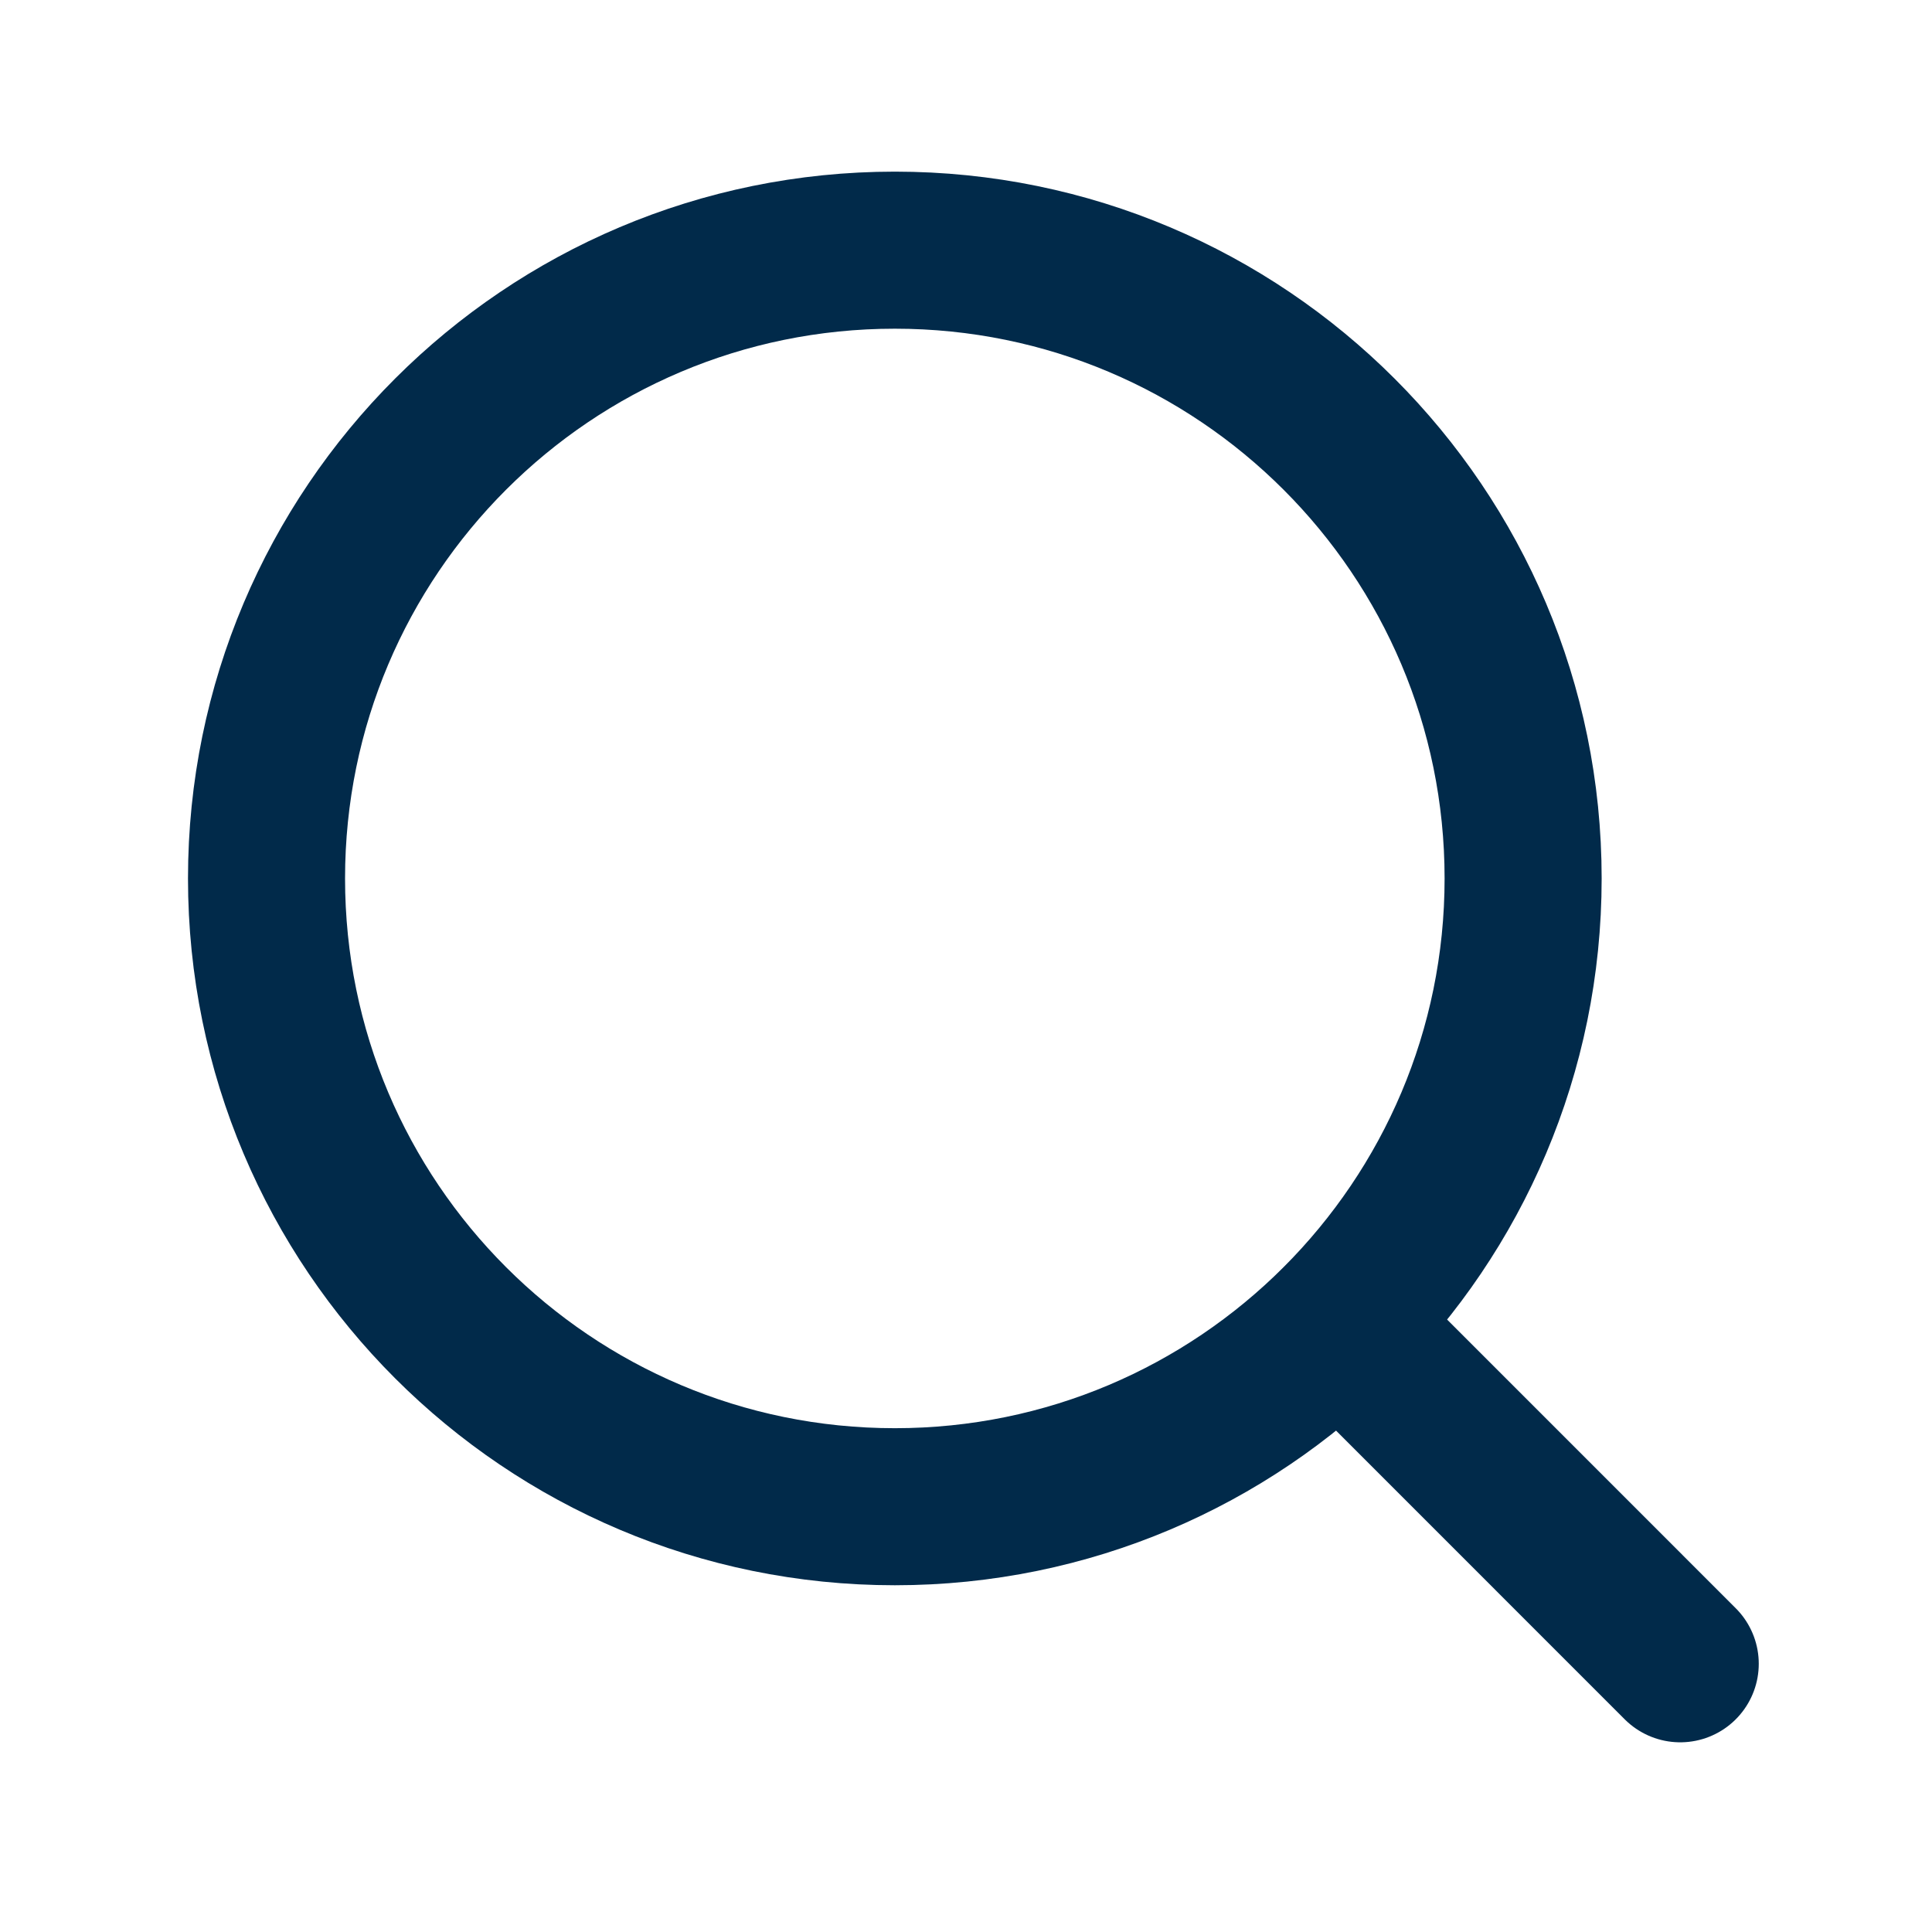
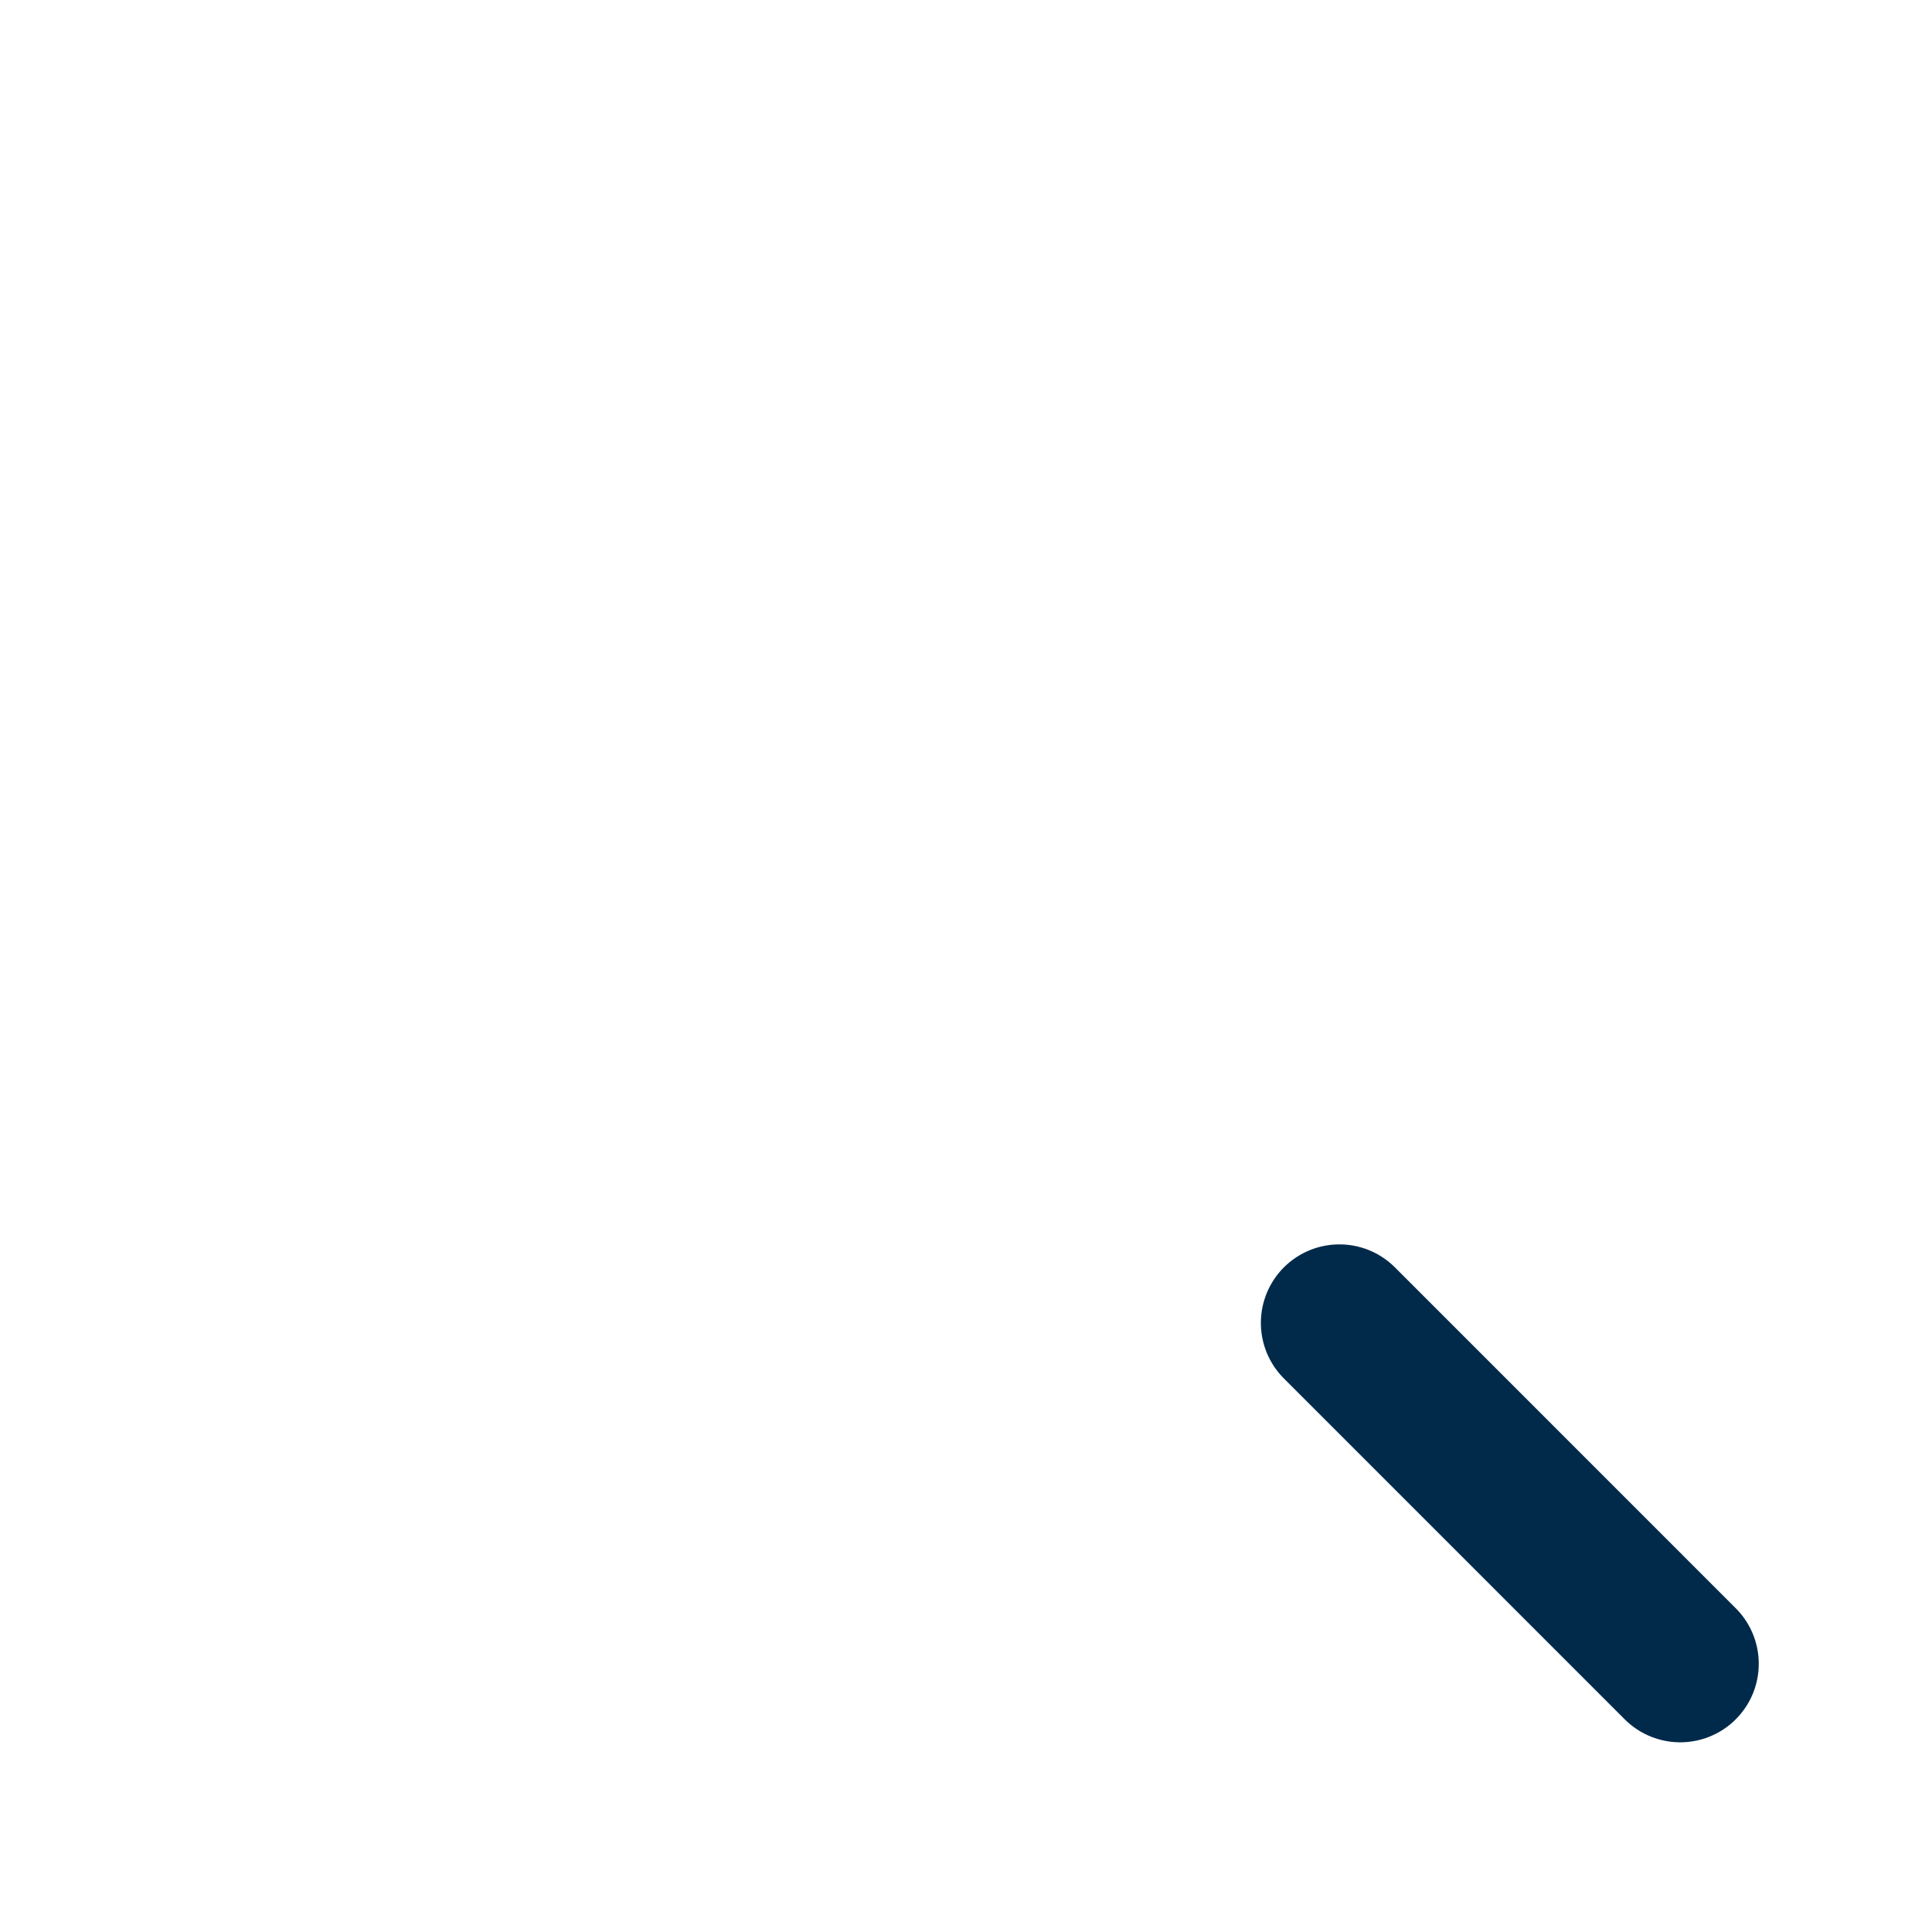
<svg xmlns="http://www.w3.org/2000/svg" width="41" height="41" viewBox="0 0 41 41" fill="none">
  <path d="M35.657 35.308L28.424 28.074" stroke="#012A4A" stroke-width="3.333" stroke-linecap="round" stroke-linejoin="round" />
-   <path d="M18.99 31.975C26.353 31.975 32.323 26.006 32.323 18.642C32.323 11.278 26.353 5.309 18.99 5.309C11.626 5.309 5.656 11.278 5.656 18.642C5.656 26.006 11.626 31.975 18.99 31.975Z" stroke="#012A4A" stroke-width="3.333" stroke-linecap="round" stroke-linejoin="round" />
</svg>